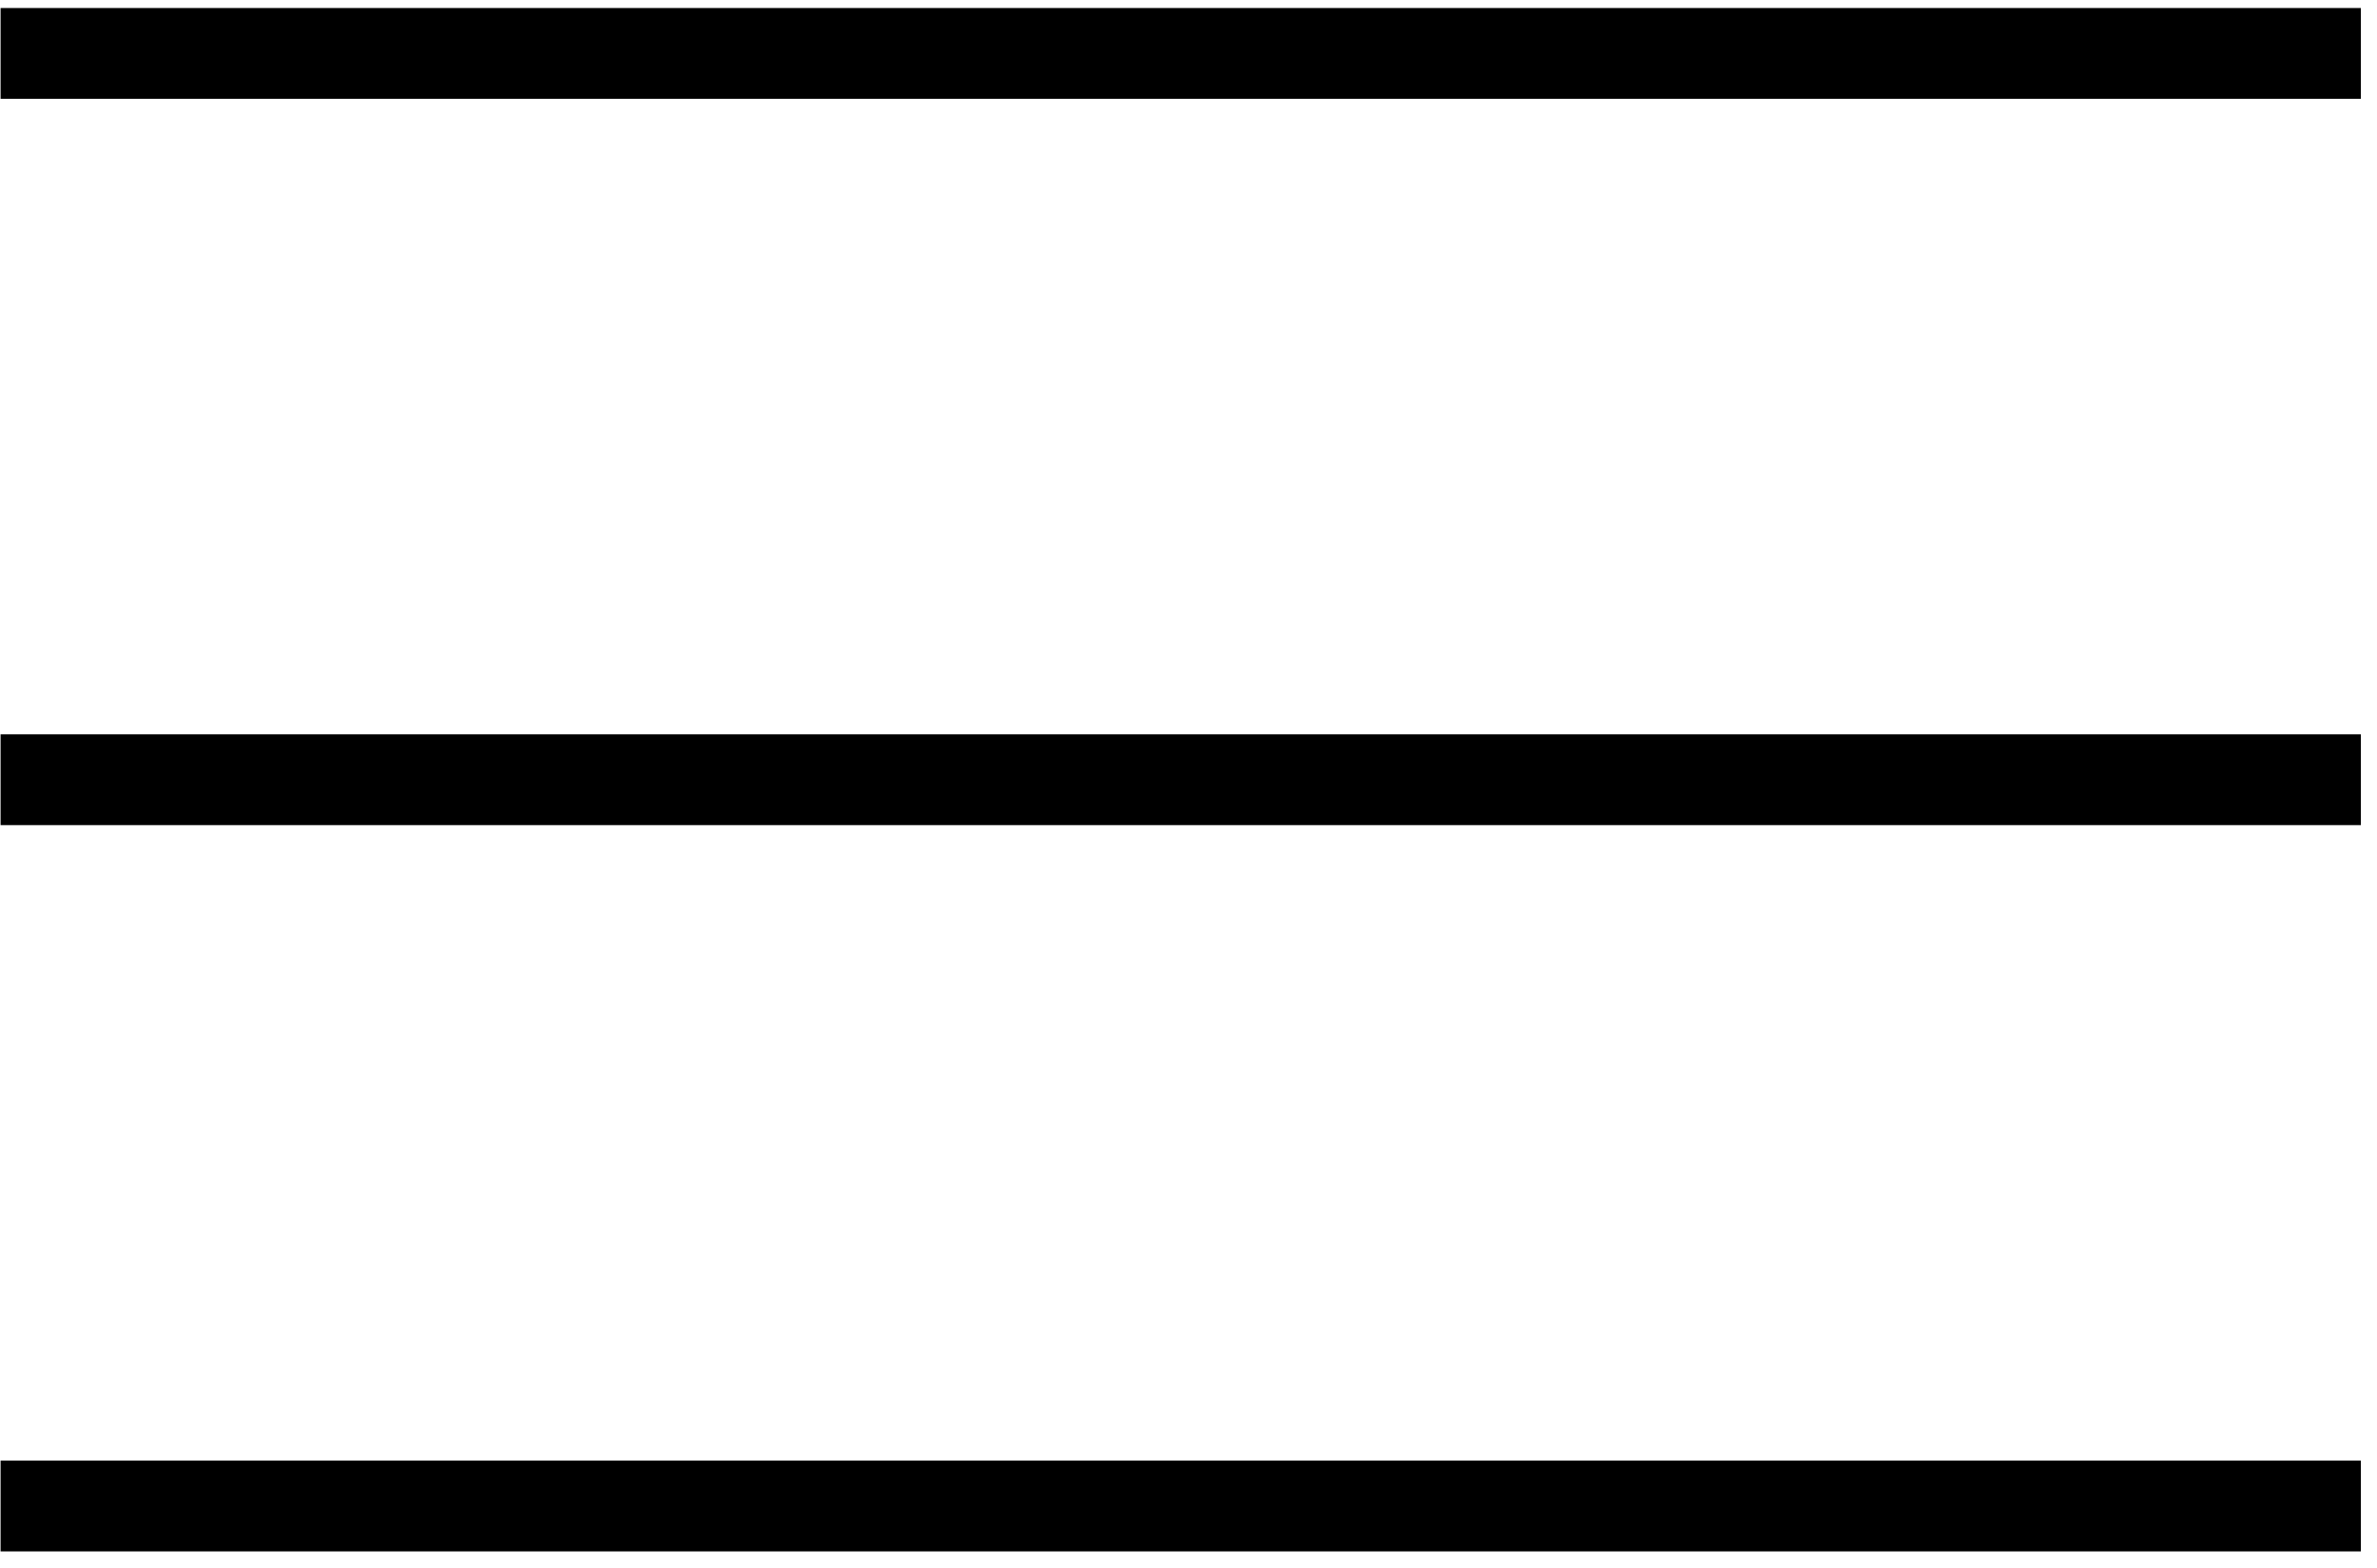
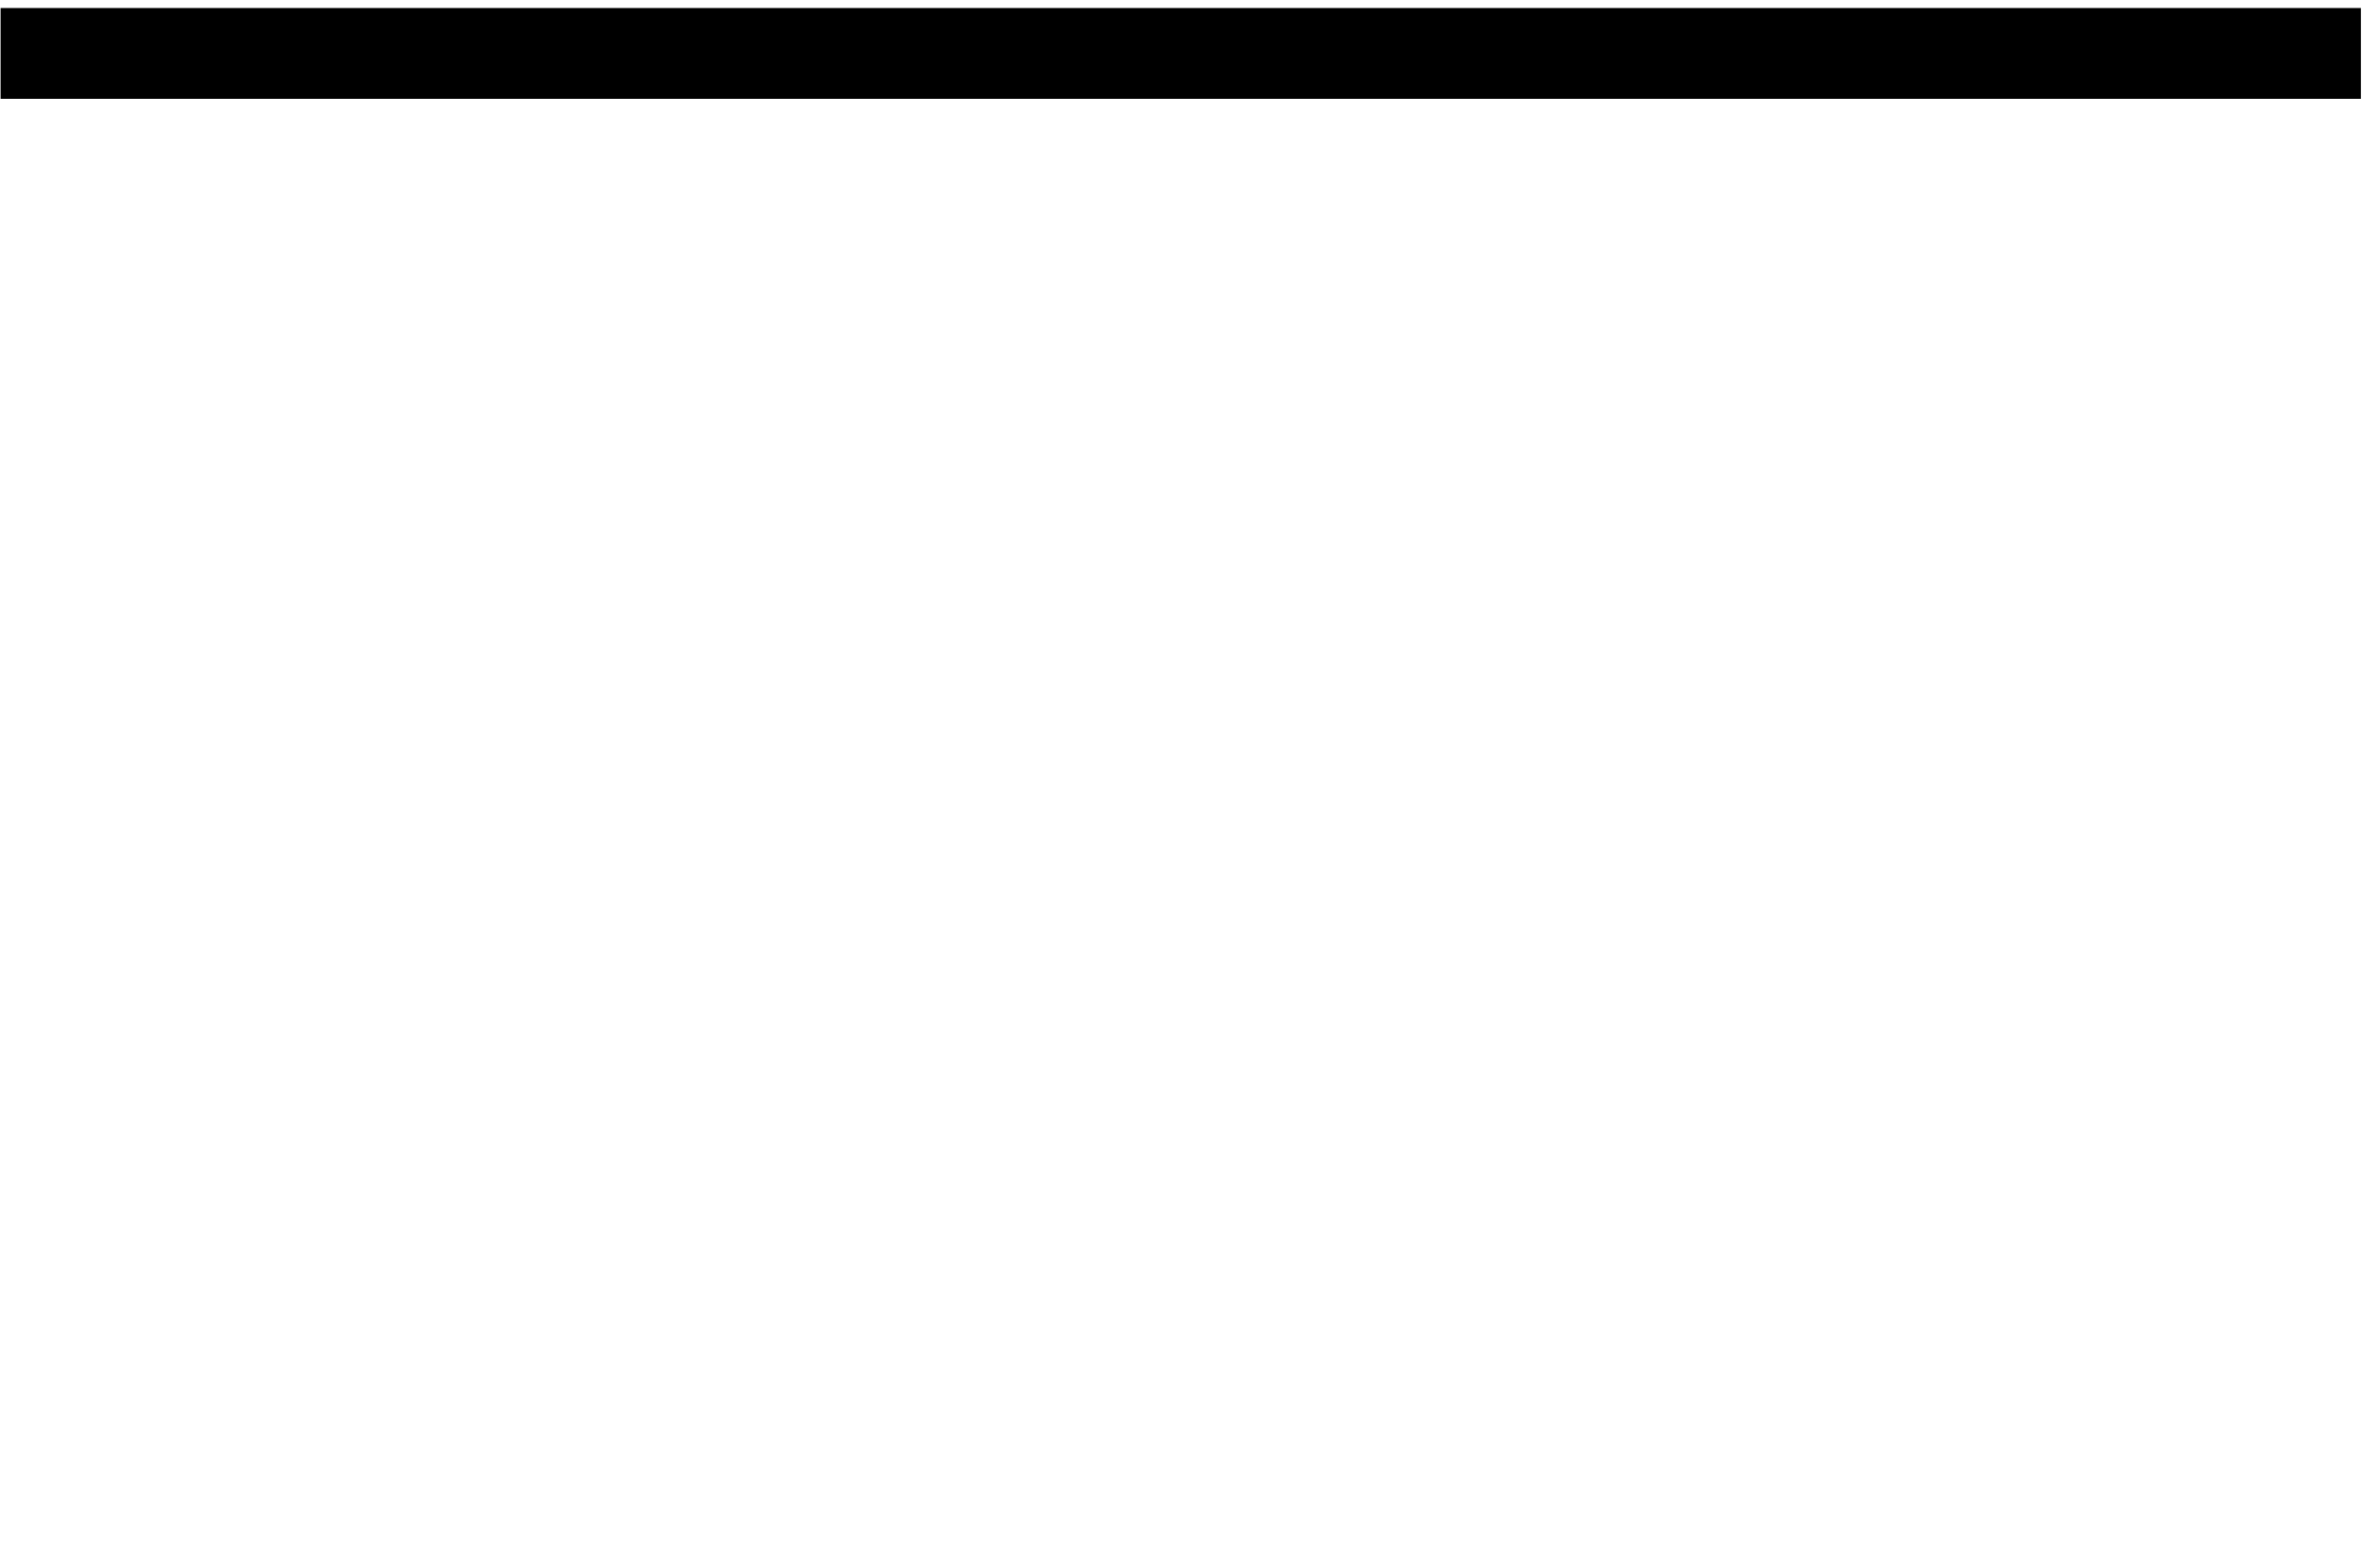
<svg xmlns="http://www.w3.org/2000/svg" width="94" height="62" viewBox="0 0 94 62" fill="none">
  <rect x="0.023" y="0.317" width="93.339" height="3.59" fill="black" />
-   <rect x="0.023" y="29.037" width="93.339" height="3.59" fill="black" />
-   <rect x="0.023" y="57.756" width="93.339" height="3.59" fill="black" />
</svg>